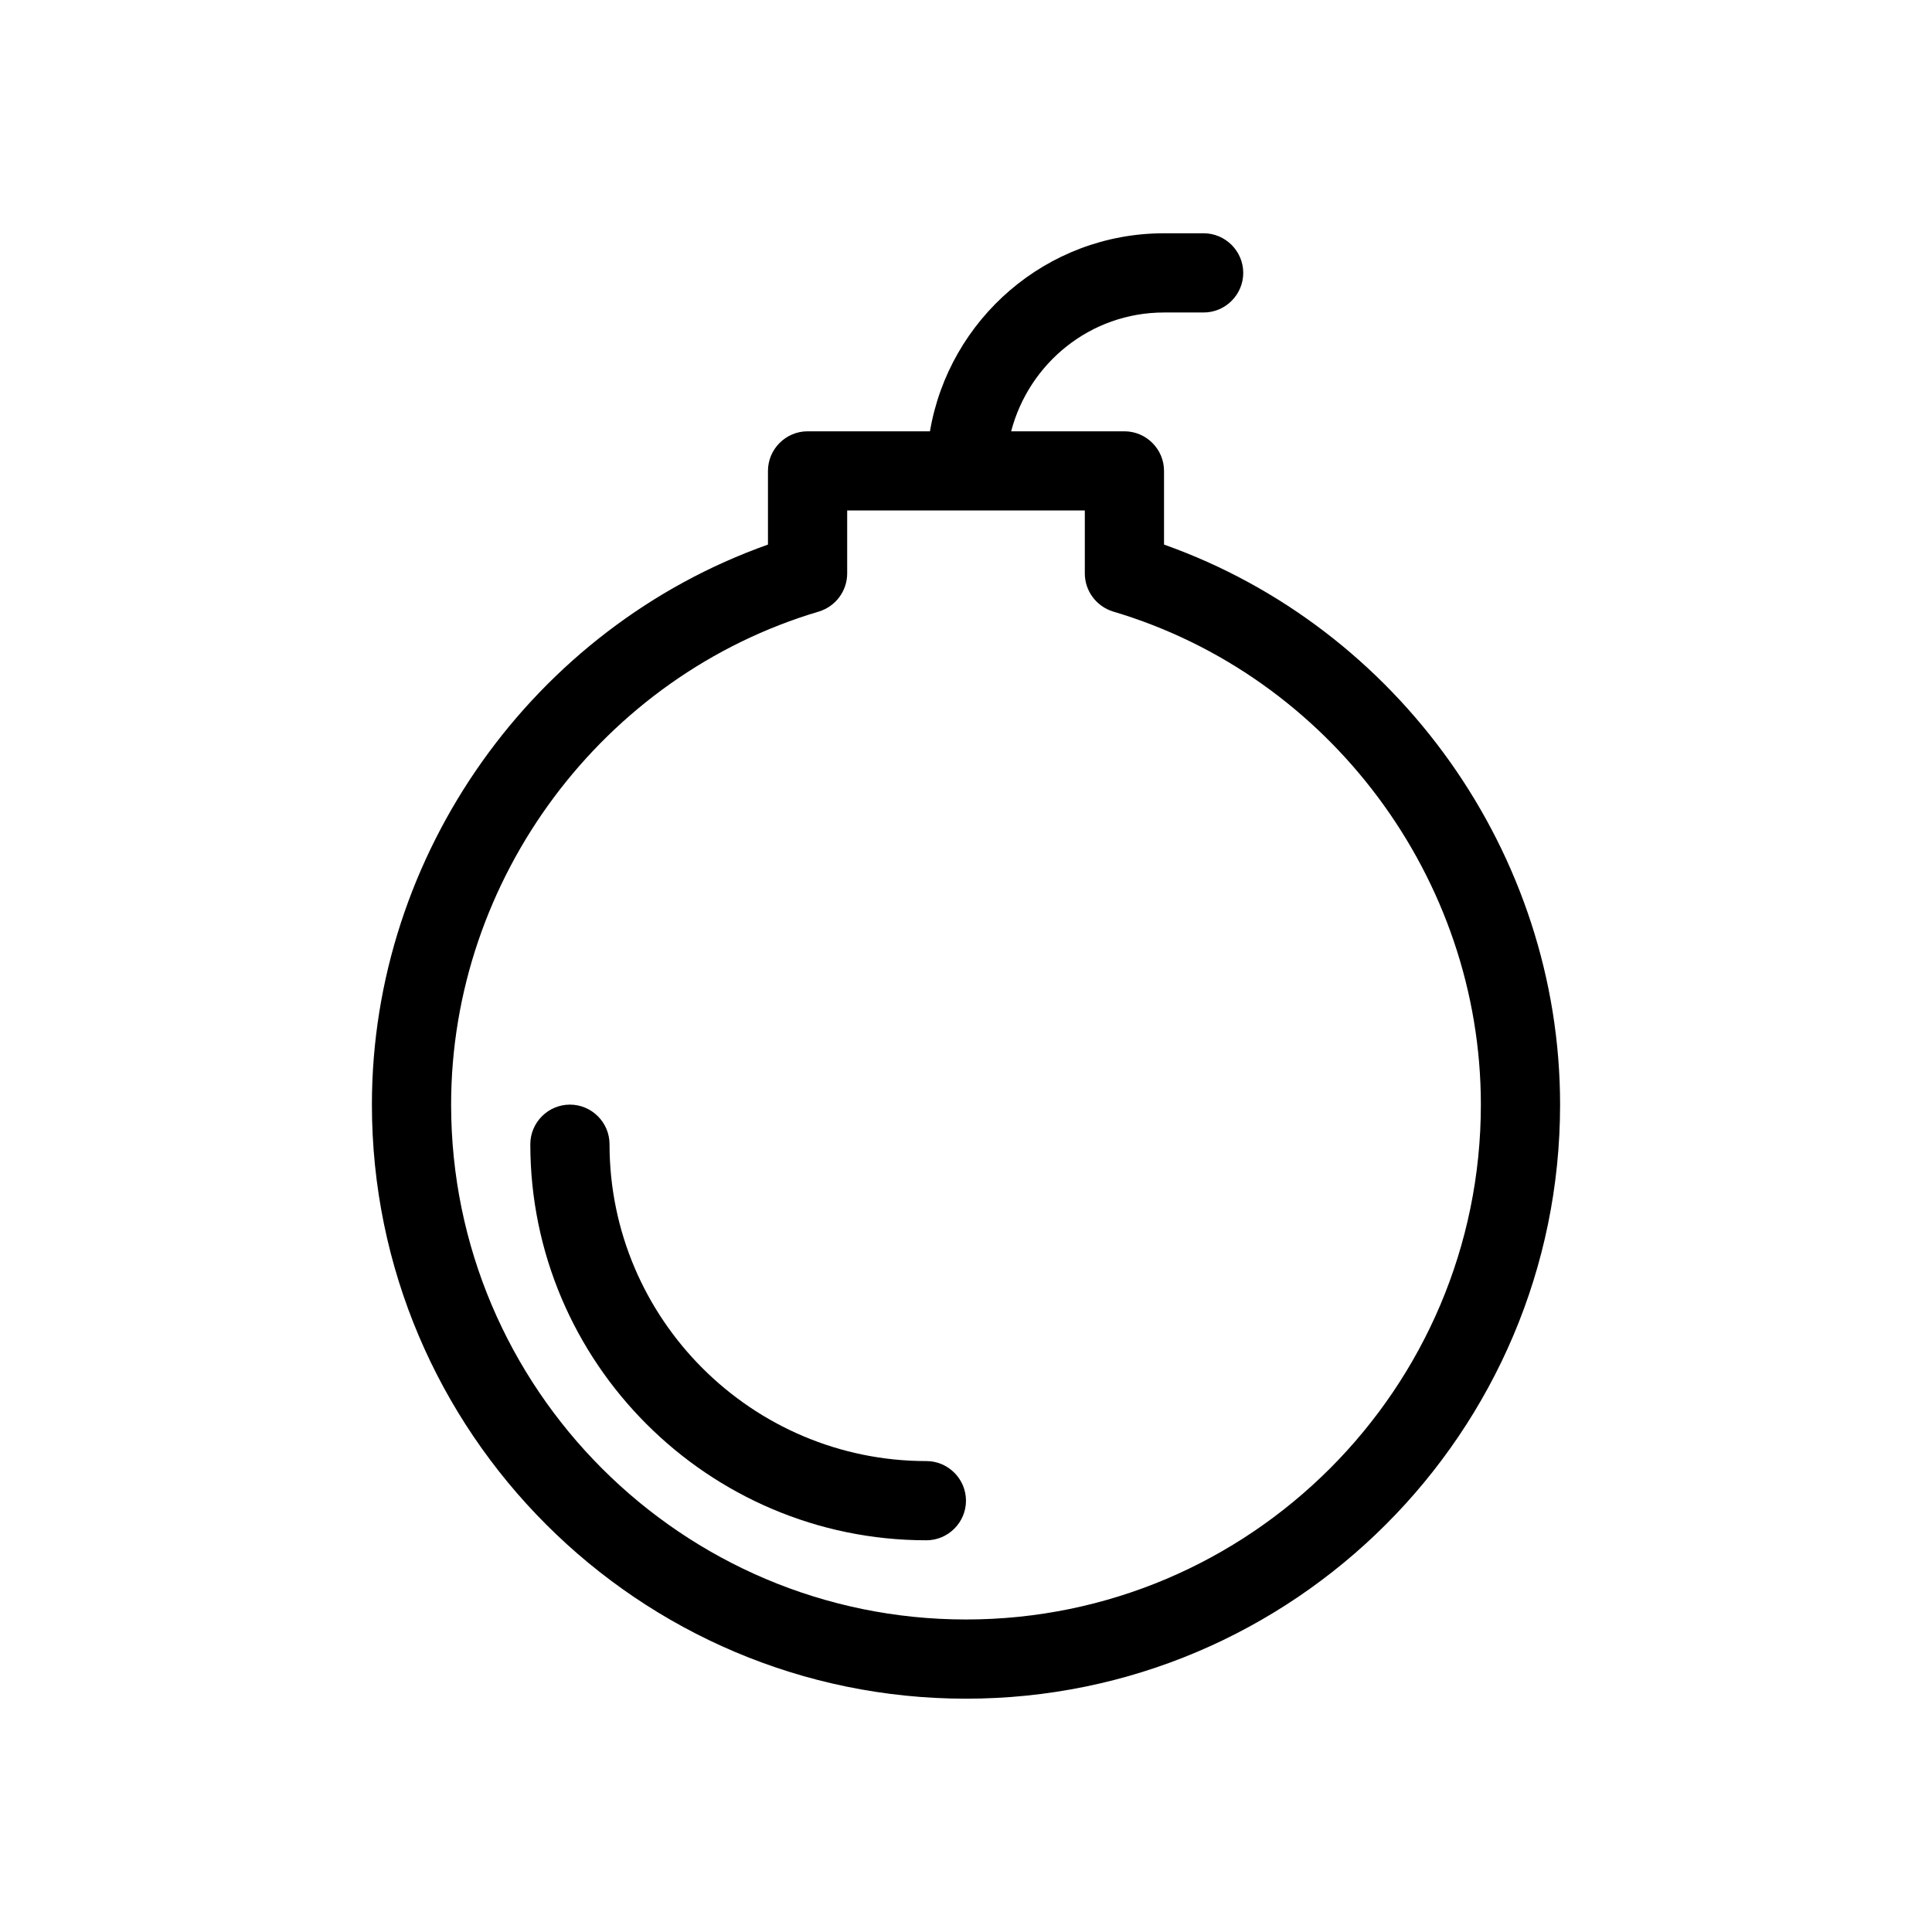
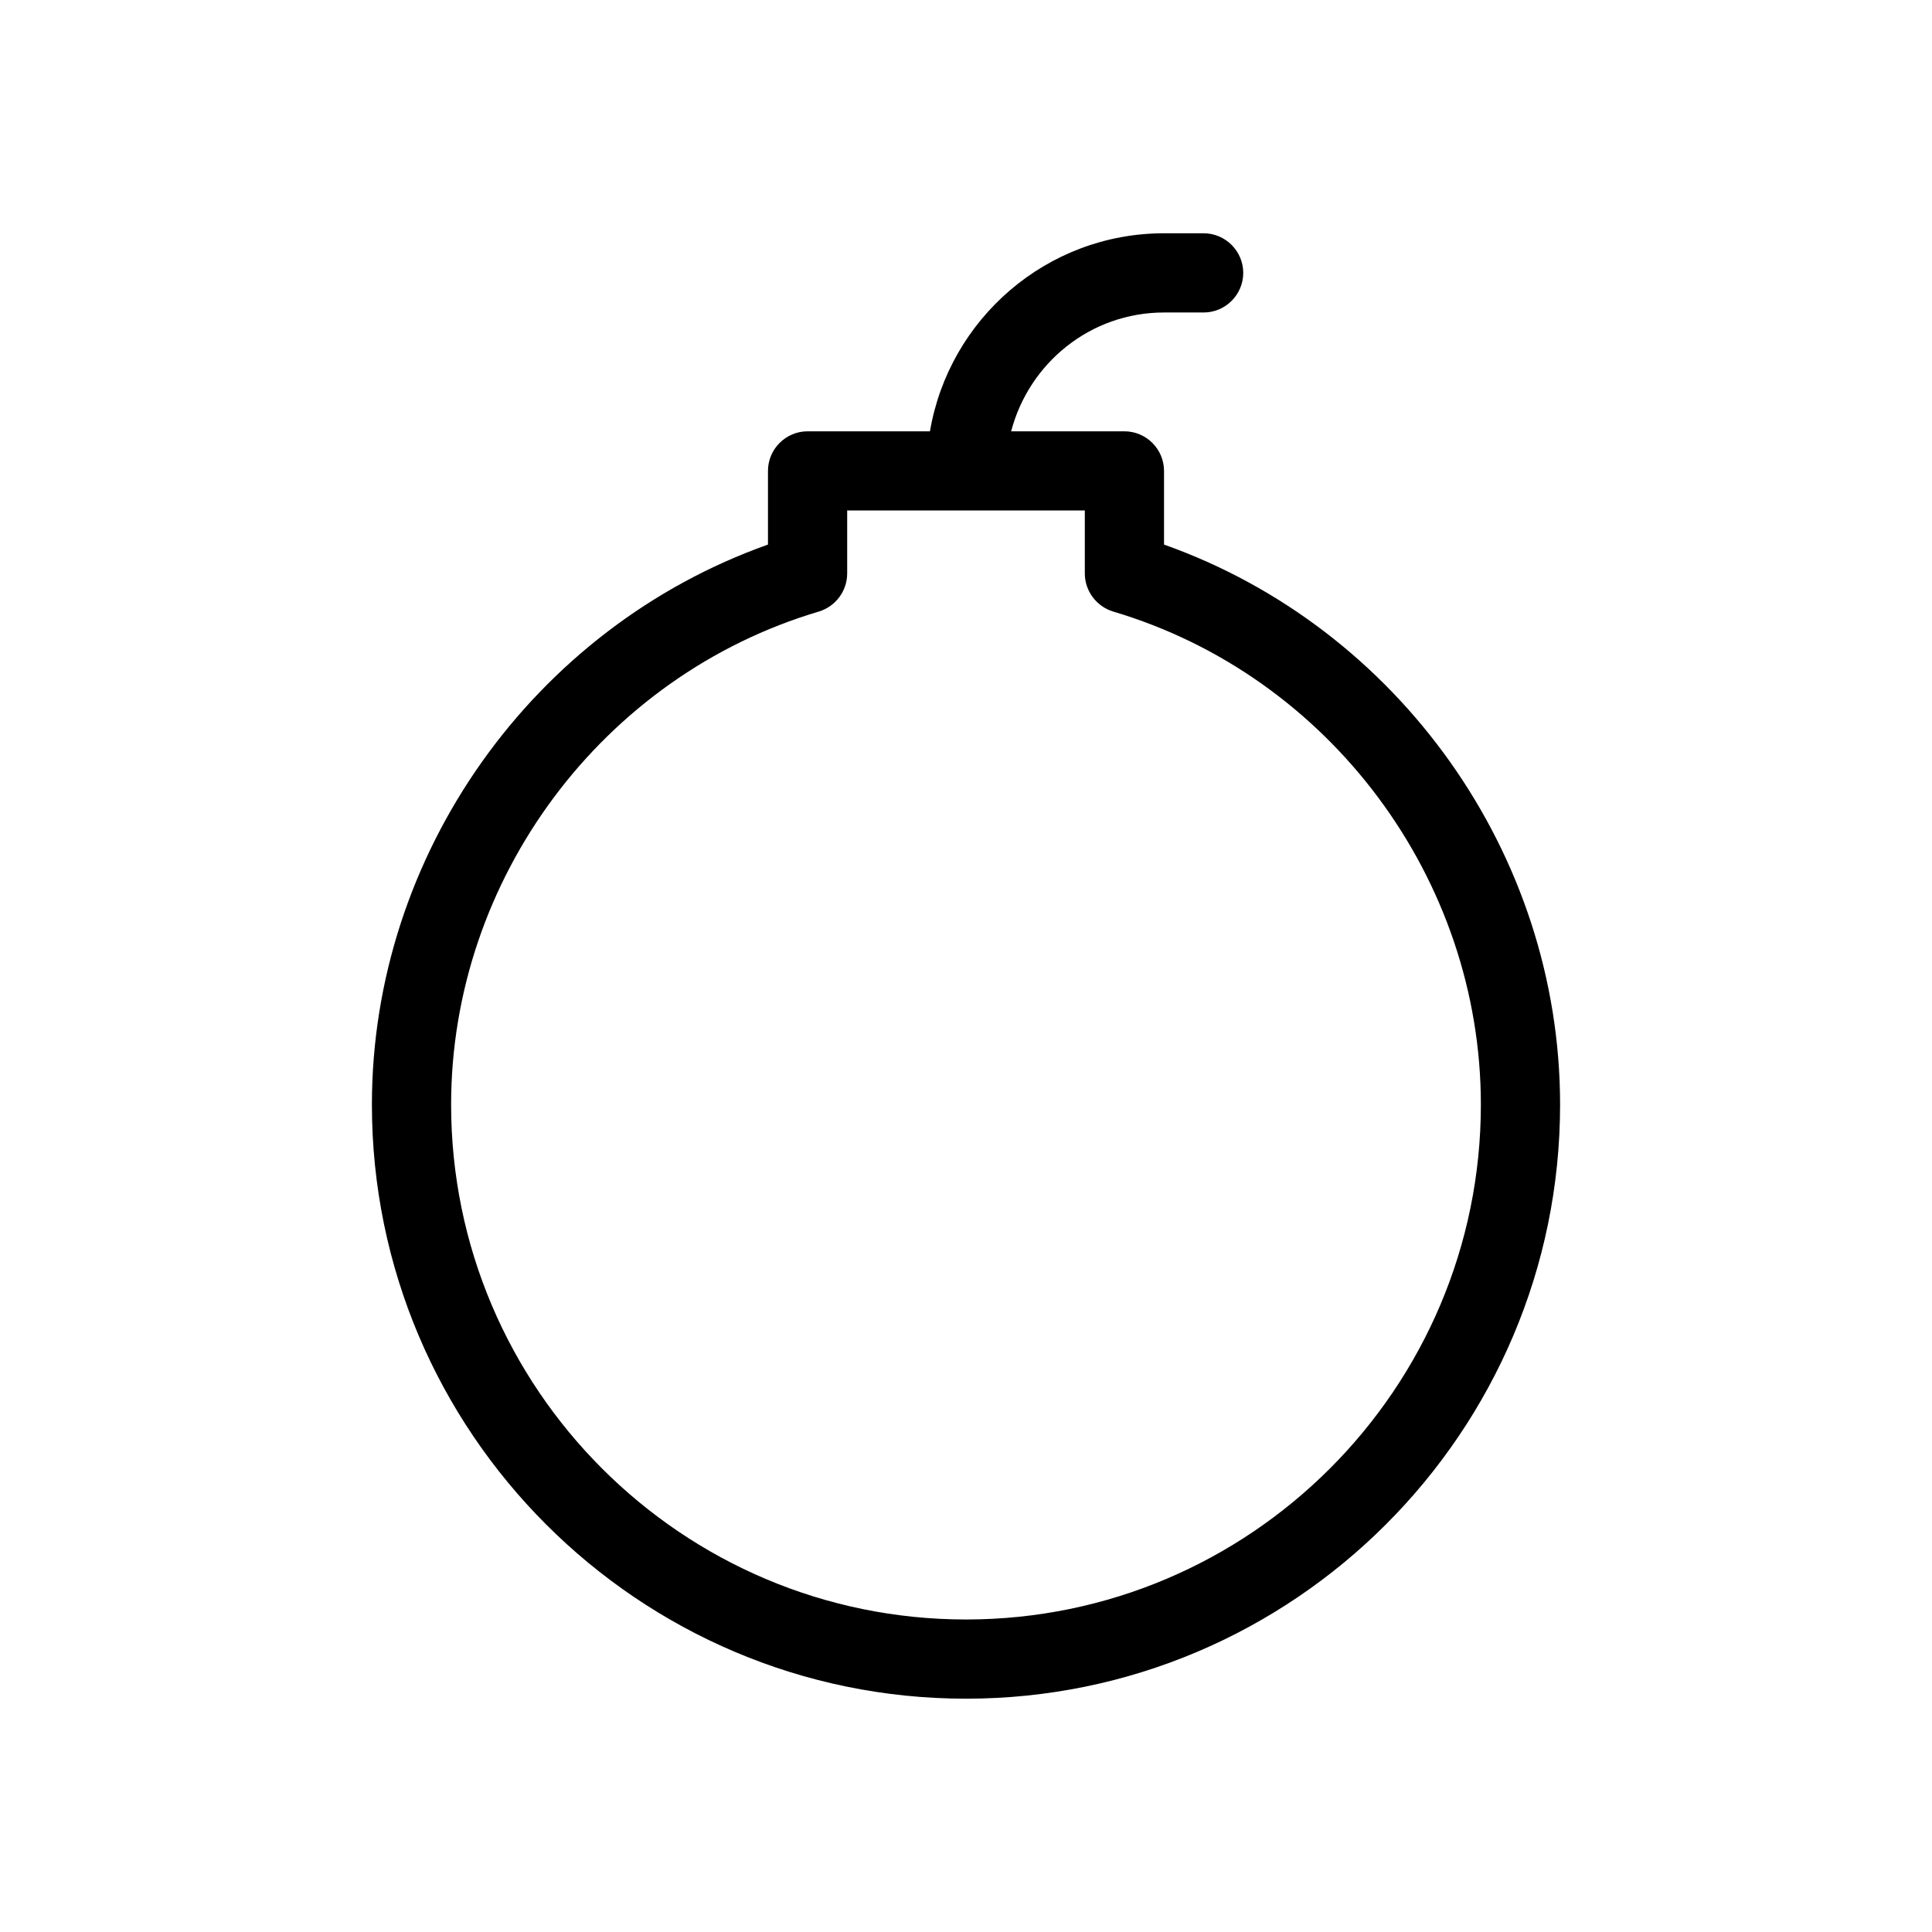
<svg xmlns="http://www.w3.org/2000/svg" fill="#000000" width="800px" height="800px" version="1.1" viewBox="144 144 512 512">
  <g>
    <path d="m452.48 288.32v-19.523c0-5.773-4.723-10.496-10.496-10.496h-30.02c4.723-18.055 20.992-31.488 40.516-31.488h10.496c5.773 0 10.496-4.723 10.496-10.496 0-5.773-4.723-10.496-10.496-10.496h-10.496c-31.172 0-56.992 22.777-62.031 52.48h-32.434c-5.773 0-10.496 4.723-10.496 10.496v19.523c-62.137 22.043-104.96 81.973-104.96 148.41 0 86.801 70.637 157.44 157.44 157.44 86.801 0 157.44-70.637 157.44-157.44-0.004-66.441-42.828-126.37-104.96-148.41zm-52.48 284.86c-75.258 0-136.45-61.191-136.45-136.45 0-59.828 40.094-113.67 97.508-130.68 4.41-1.363 7.453-5.457 7.453-10.078v-16.688h62.977v16.688c0 4.617 3.043 8.711 7.453 10.078 57.41 17.004 97.504 70.848 97.504 130.68 0 75.258-61.191 136.45-136.45 136.45z" />
-     <path d="m389.5 531.2c-46.289 0-83.969-37.68-83.969-83.969 0-5.773-4.723-10.496-10.496-10.496-5.773 0-10.496 4.723-10.496 10.496 0 57.832 47.129 104.96 104.96 104.96 5.773 0 10.496-4.723 10.496-10.496 0-5.773-4.727-10.496-10.496-10.496z" />
  </g>
</svg>